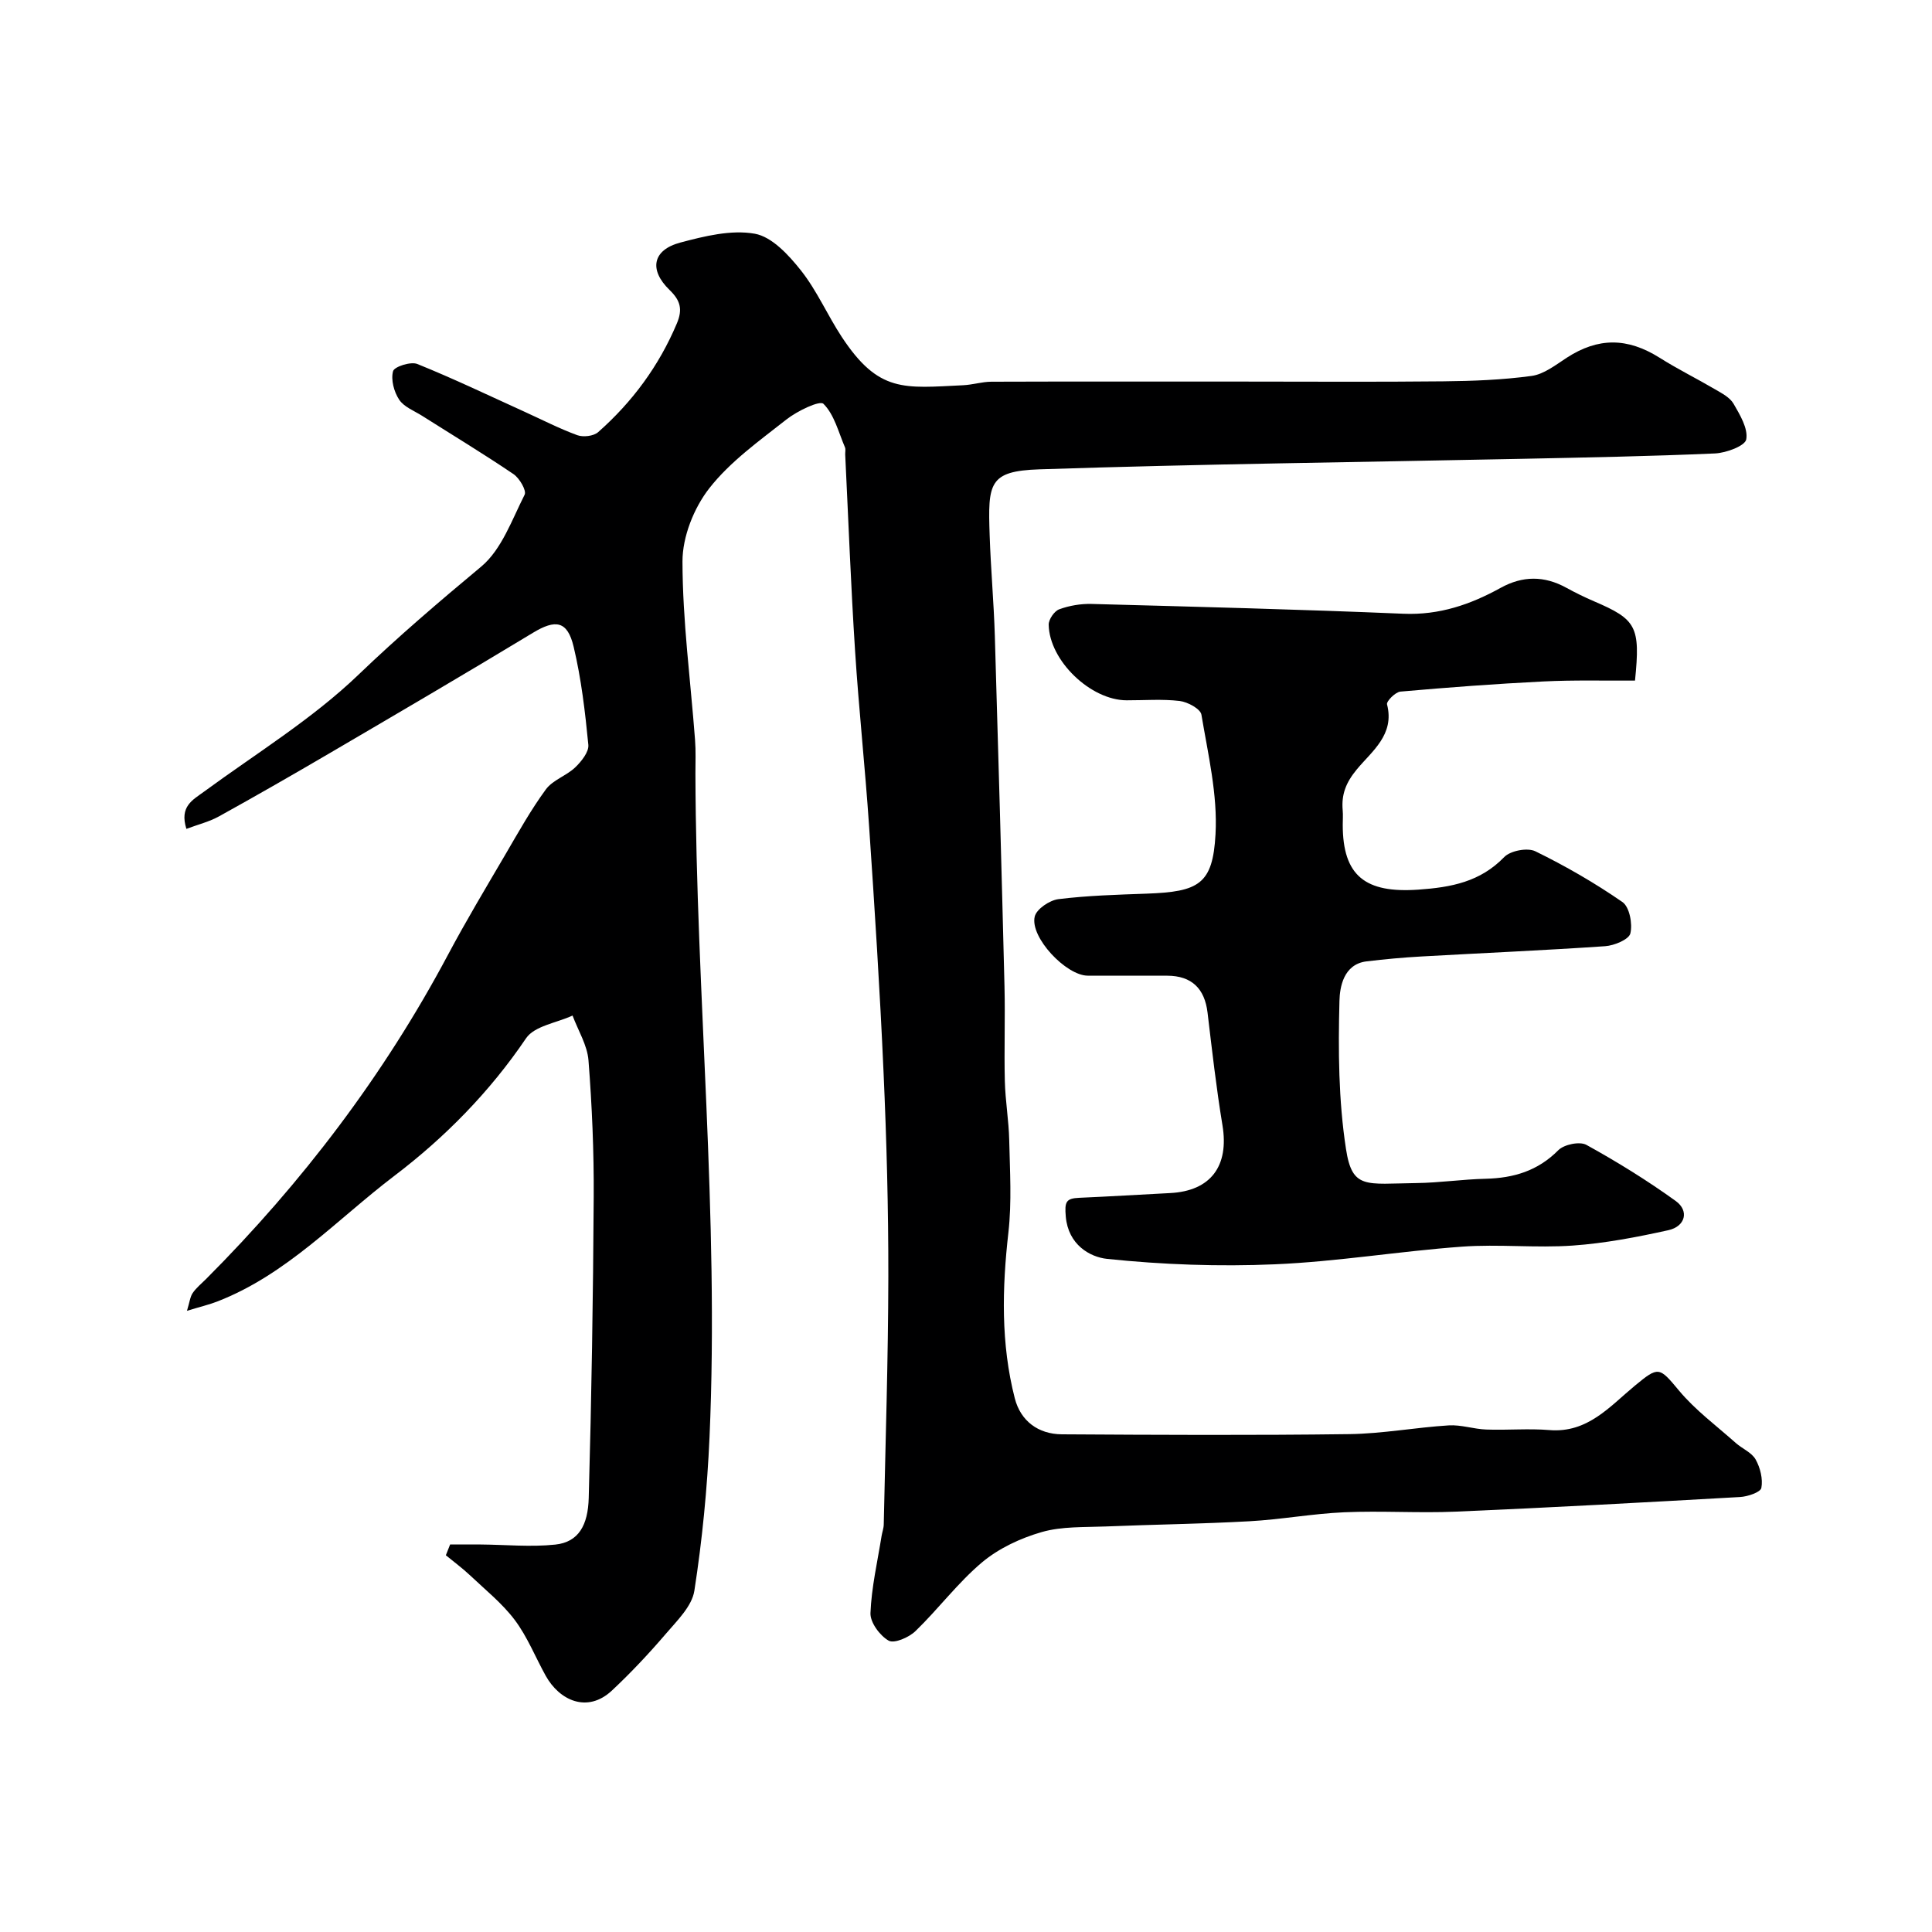
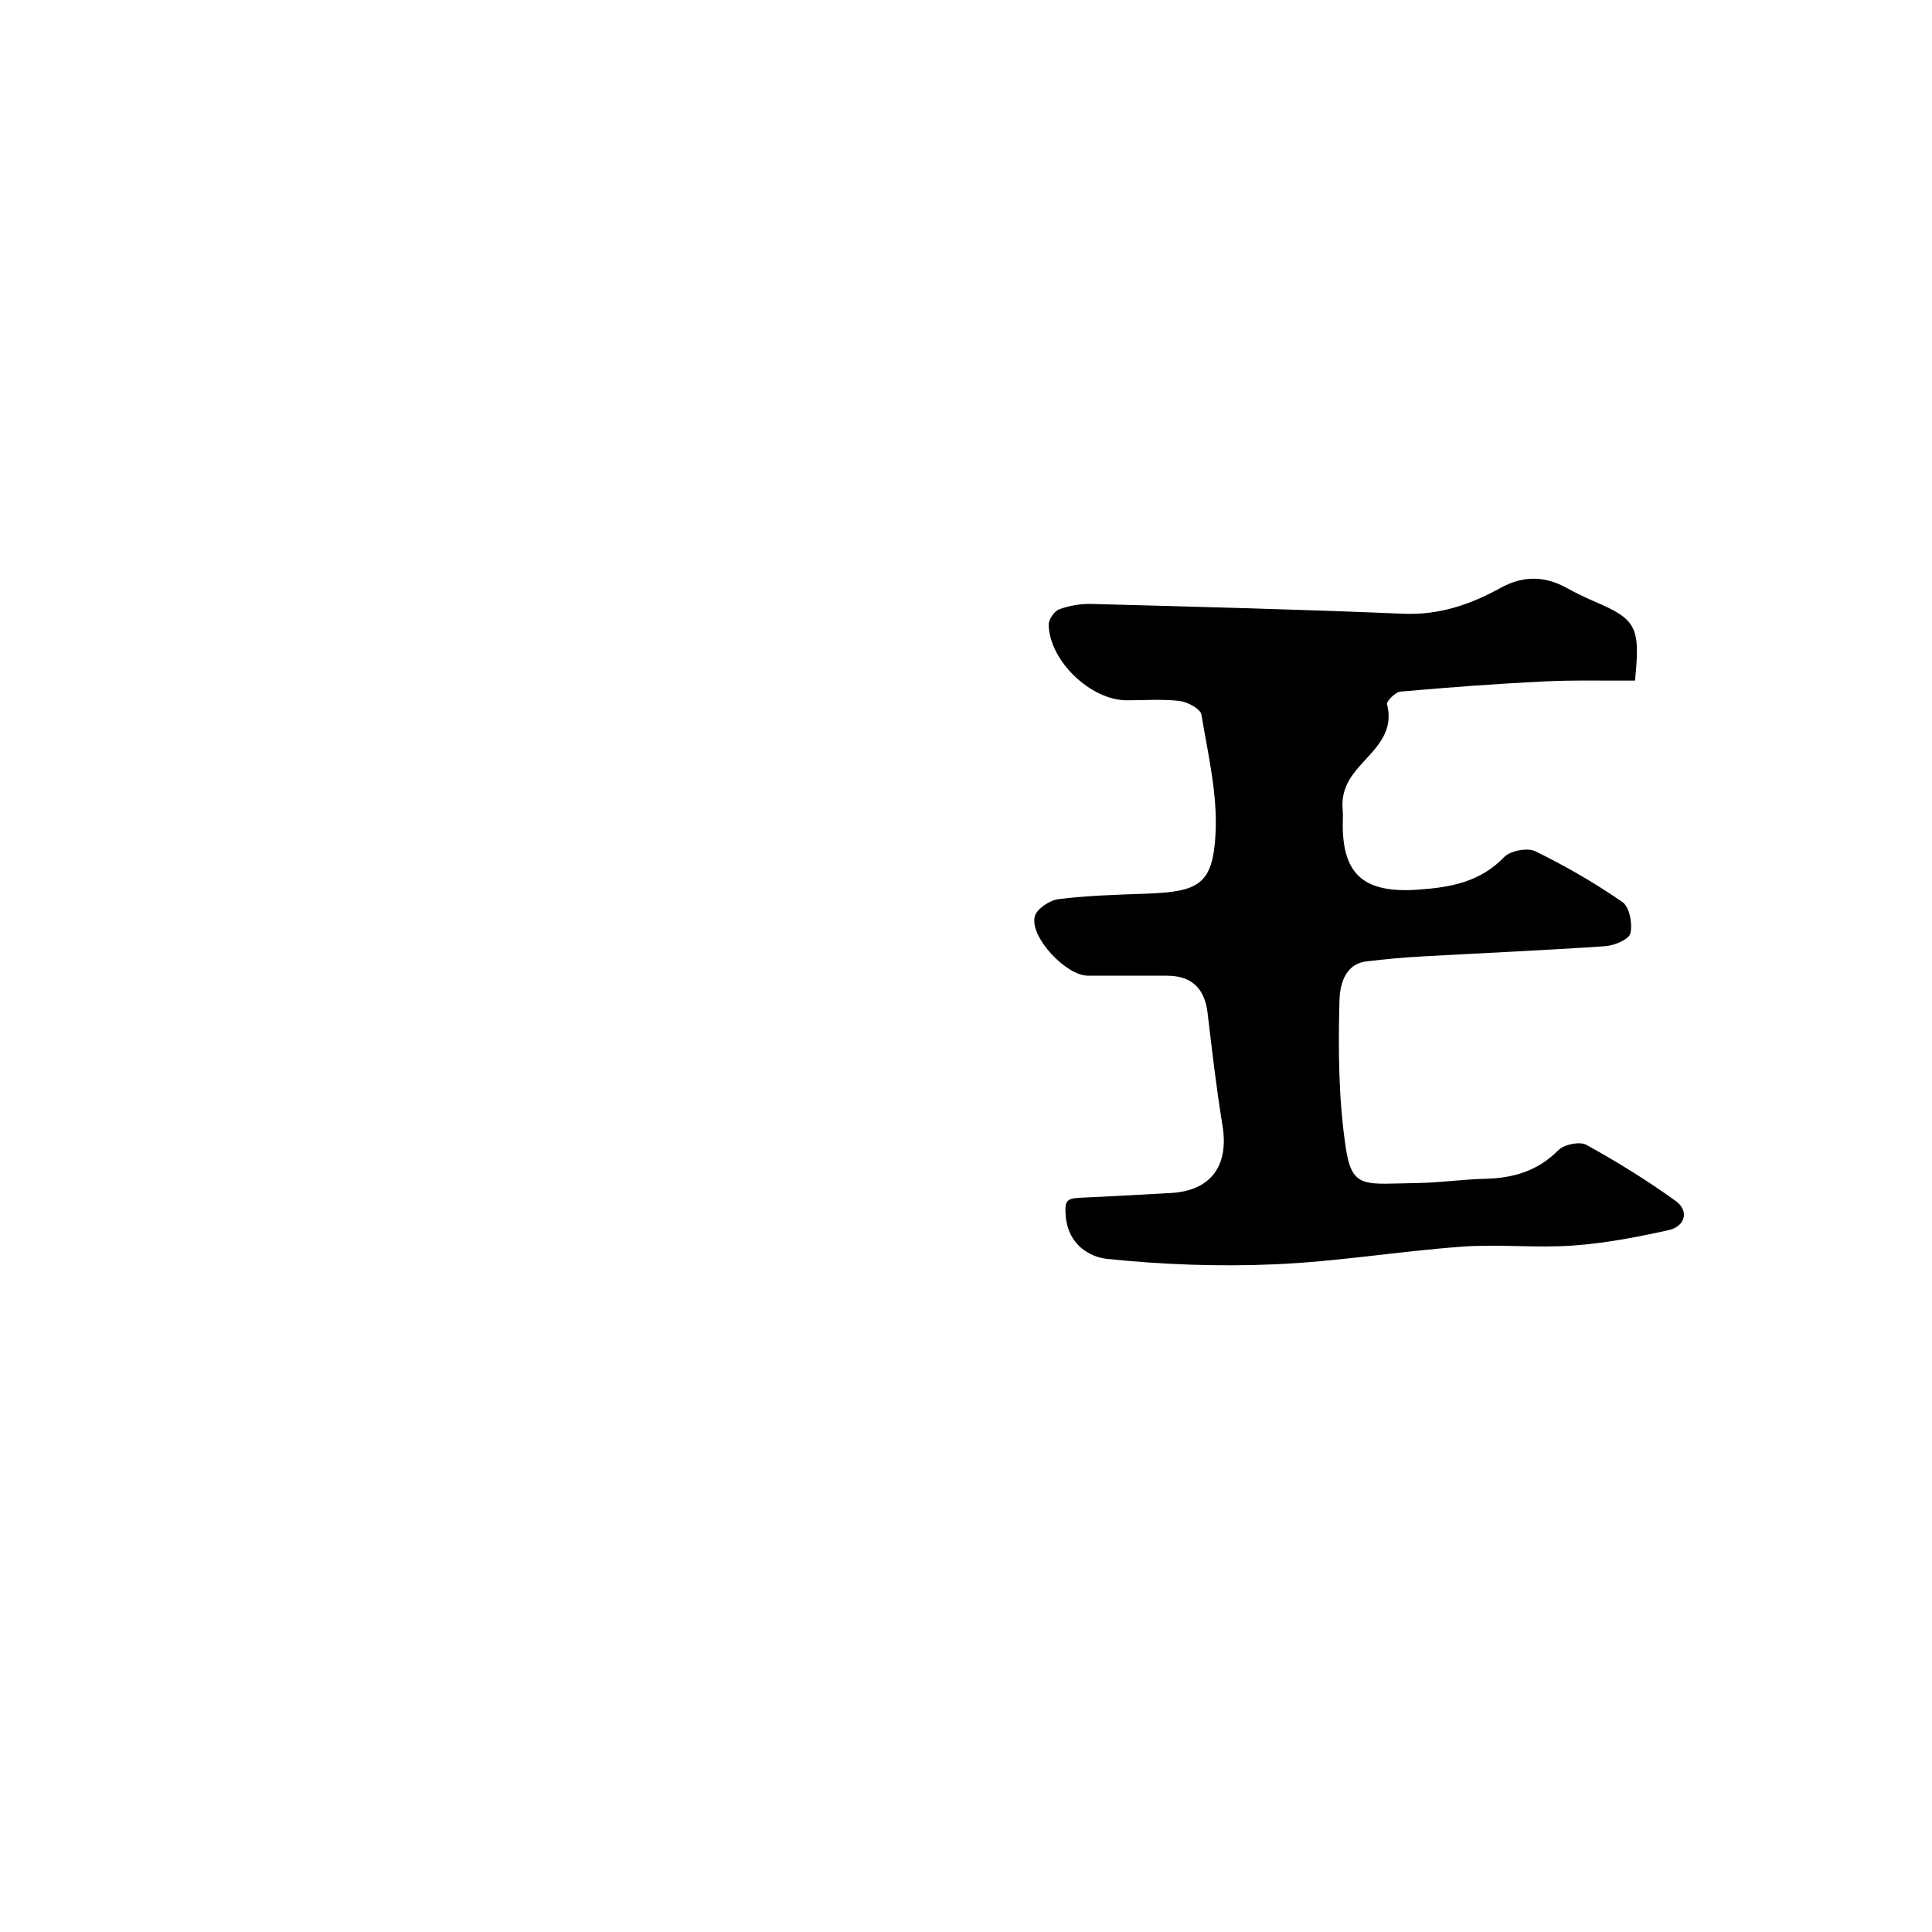
<svg xmlns="http://www.w3.org/2000/svg" enable-background="new 0 0 400 400" viewBox="0 0 400 400">
-   <path d="m93.19 319.77c2.11 0 4.22-.01 6.33 0 5.15.04 10.36.56 15.45.02 4.84-.51 6.77-4.04 6.92-9.67.58-20.76.91-41.53 1.03-62.29.06-9.43-.35-18.89-1.08-28.29-.25-3.16-2.15-6.19-3.3-9.28-3.29 1.52-7.89 2.14-9.63 4.71-7.51 11.1-16.83 20.55-27.27 28.48-11.89 9.04-22.24 20.41-36.6 25.99-1.77.69-3.63 1.12-6.33 1.95.55-1.8.65-2.9 1.19-3.69.74-1.08 1.81-1.94 2.75-2.88 19.93-19.98 36.83-42.2 50.11-67.16 3.75-7.05 7.87-13.91 11.91-20.81 2.66-4.55 5.24-9.18 8.35-13.42 1.43-1.94 4.24-2.81 6.06-4.54 1.28-1.23 2.87-3.2 2.73-4.68-.66-6.8-1.46-13.65-3.04-20.29-1.29-5.44-3.77-5.73-8.46-2.89-13.92 8.43-27.97 16.65-42.01 24.88-7.6 4.45-15.24 8.84-22.94 13.1-2.02 1.12-4.34 1.69-6.77 2.6-1.46-4.65 1.28-5.97 3.67-7.72 10.8-7.92 22.4-15.02 31.98-24.22 8.2-7.87 16.71-15.13 25.4-22.37 4.22-3.53 6.35-9.69 8.98-14.88.43-.85-1.06-3.41-2.29-4.25-6.2-4.2-12.62-8.08-18.95-12.09-1.65-1.04-3.75-1.83-4.74-3.34-1.07-1.62-1.74-4.12-1.26-5.89.25-.94 3.67-2.04 5.02-1.49 7.5 3.03 14.81 6.53 22.18 9.88 3.64 1.65 7.2 3.49 10.94 4.86 1.23.45 3.38.2 4.32-.63 7.09-6.26 12.58-13.7 16.29-22.49 1.26-2.97.71-4.8-1.5-6.94-4.32-4.18-3.53-8.29 2.22-9.82 5.01-1.33 10.52-2.7 15.42-1.83 3.56.63 7.04 4.43 9.56 7.61 3.31 4.18 5.48 9.24 8.43 13.73 7.68 11.67 12.9 10.61 25.14 10.03 1.95-.09 3.89-.72 5.84-.73 17.16-.06 34.33-.03 51.49-.03 14.03 0 28.07.1 42.1-.05 6.1-.06 12.25-.3 18.28-1.12 2.55-.35 4.97-2.27 7.26-3.76 6.52-4.23 12.56-4.2 19.24 0 3.72 2.35 7.69 4.31 11.49 6.54 1.4.82 3.07 1.68 3.82 2.99 1.32 2.29 3.03 5.11 2.62 7.37-.24 1.35-4.14 2.8-6.45 2.91-13.42.59-26.86.84-40.29 1.12-33.2.69-66.4 1.07-99.58 2.17-10.54.35-10.69 2.88-10.32 13.69.23 6.93.86 13.86 1.07 20.79.73 24.19 1.4 48.38 2 72.57.16 6.53-.09 13.07.07 19.6.1 4.1.82 8.18.91 12.28.14 6.36.54 12.78-.17 19.06-1.31 11.56-1.58 23.03 1.32 34.34 1.2 4.69 4.85 7.43 9.75 7.46 19.83.12 39.66.22 59.49-.04 6.87-.09 13.72-1.38 20.6-1.81 2.57-.16 5.18.77 7.79.86 4.35.16 8.73-.25 13.05.11 7.94.66 12.54-4.93 17.73-9.21 4.87-4.02 5.01-3.89 9.08 1 3.39 4.08 7.79 7.32 11.78 10.88 1.34 1.19 3.29 1.96 4.11 3.41.96 1.71 1.54 4.04 1.19 5.9-.17.89-2.82 1.79-4.39 1.88-19.63 1.11-39.26 2.19-58.9 3.03-7.69.33-15.41-.21-23.1.13-6.55.29-13.05 1.5-19.6 1.86-9.92.55-19.86.67-29.79 1.08-4.43.18-9.05-.04-13.22 1.16-4.38 1.26-8.88 3.36-12.34 6.26-5.03 4.23-9.04 9.65-13.79 14.24-1.35 1.31-4.39 2.63-5.55 1.98-1.82-1.03-3.84-3.77-3.77-5.7.21-5.34 1.45-10.64 2.3-15.96.13-.81.44-1.61.45-2.41.36-17.1.92-34.2.95-51.3.02-14.1-.36-28.21-.99-42.29-.75-16.98-1.84-33.95-2.99-50.91-.82-12.15-2.13-24.26-2.91-36.41-.87-13.52-1.38-27.06-2.04-40.6-.02-.5.13-1.06-.05-1.49-1.34-3.12-2.2-6.76-4.45-9-.77-.77-5.45 1.49-7.67 3.24-5.61 4.42-11.63 8.7-15.96 14.23-3.2 4.09-5.57 10.05-5.56 15.18.02 12.3 1.67 24.6 2.6 36.9.18 2.32.08 4.66.08 7 .13 45.81 4.94 91.53 2.92 137.38-.47 10.64-1.51 21.3-3.14 31.81-.5 3.21-3.58 6.19-5.9 8.91-3.51 4.1-7.23 8.06-11.17 11.75-5.11 4.77-10.88 2.02-13.7-3.05-2.14-3.85-3.79-8.06-6.4-11.54-2.6-3.46-6.1-6.26-9.28-9.27-1.57-1.48-3.33-2.77-5-4.15.3-.74.59-1.48.88-2.23z" fill="#000001" />
  <path d="m338.51 140.91c-6.22.04-12.63-.14-19.01.18-9.86.49-19.72 1.23-29.56 2.1-1.04.09-2.93 2-2.77 2.64 1.63 6.29-3.15 9.7-6.27 13.48-2.24 2.71-3.2 5.18-2.91 8.45.09.99.01 2 .01 3 0 10.61 4.7 14.2 15.66 13.43 6.82-.48 12.79-1.6 17.78-6.75 1.28-1.32 4.81-1.99 6.44-1.19 6.24 3.05 12.32 6.56 18.03 10.51 1.46 1.01 2.12 4.5 1.64 6.49-.3 1.26-3.33 2.52-5.22 2.65-12.68.87-25.39 1.41-38.09 2.13-3.77.21-7.54.56-11.3 1.01-4.82.58-5.55 5.41-5.62 8.17-.27 10.22-.2 20.59 1.35 30.66 1.29 8.43 4.1 7.2 14.6 7.07 4.77-.06 9.53-.78 14.3-.89 5.8-.14 10.81-1.62 15.06-5.91 1.19-1.2 4.43-1.87 5.81-1.11 6.37 3.51 12.6 7.37 18.5 11.62 2.83 2.04 2 5.27-1.53 6.05-6.51 1.44-13.13 2.71-19.77 3.18-7.63.54-15.35-.33-22.98.23-12.93.94-25.78 3.1-38.71 3.65-11.55.5-23.23.08-34.73-1.12-3.59-.38-8.05-2.94-8.56-8.74-.27-3.1.04-3.79 2.82-3.91 6.26-.27 12.52-.66 18.79-.98 8.41-.43 12.22-5.6 10.83-14.02-1.28-7.74-2.16-15.55-3.09-23.34-.6-5.01-3.31-7.62-8.33-7.64-5.5-.02-11 .01-16.49-.01-4.47-.02-11.99-7.96-10.96-12.24.37-1.55 3.07-3.37 4.9-3.6 6.05-.75 12.17-.92 18.28-1.14 10.8-.39 13.68-1.93 14.25-12.29.46-8.19-1.55-16.56-2.92-24.77-.2-1.2-2.85-2.63-4.5-2.83-3.61-.43-7.32-.13-10.98-.14-7.43-.01-16-8.17-16.14-15.65-.02-1.09 1.16-2.82 2.18-3.19 2.1-.77 4.46-1.17 6.7-1.11 21.53.58 43.06 1.12 64.58 2.03 7.41.31 13.87-1.91 20.11-5.36 4.56-2.52 9.03-2.53 13.58-.03 1.86 1.02 3.78 1.96 5.73 2.8 8.8 3.77 9.65 5.2 8.51 16.43z" fill="#000001" />
</svg>